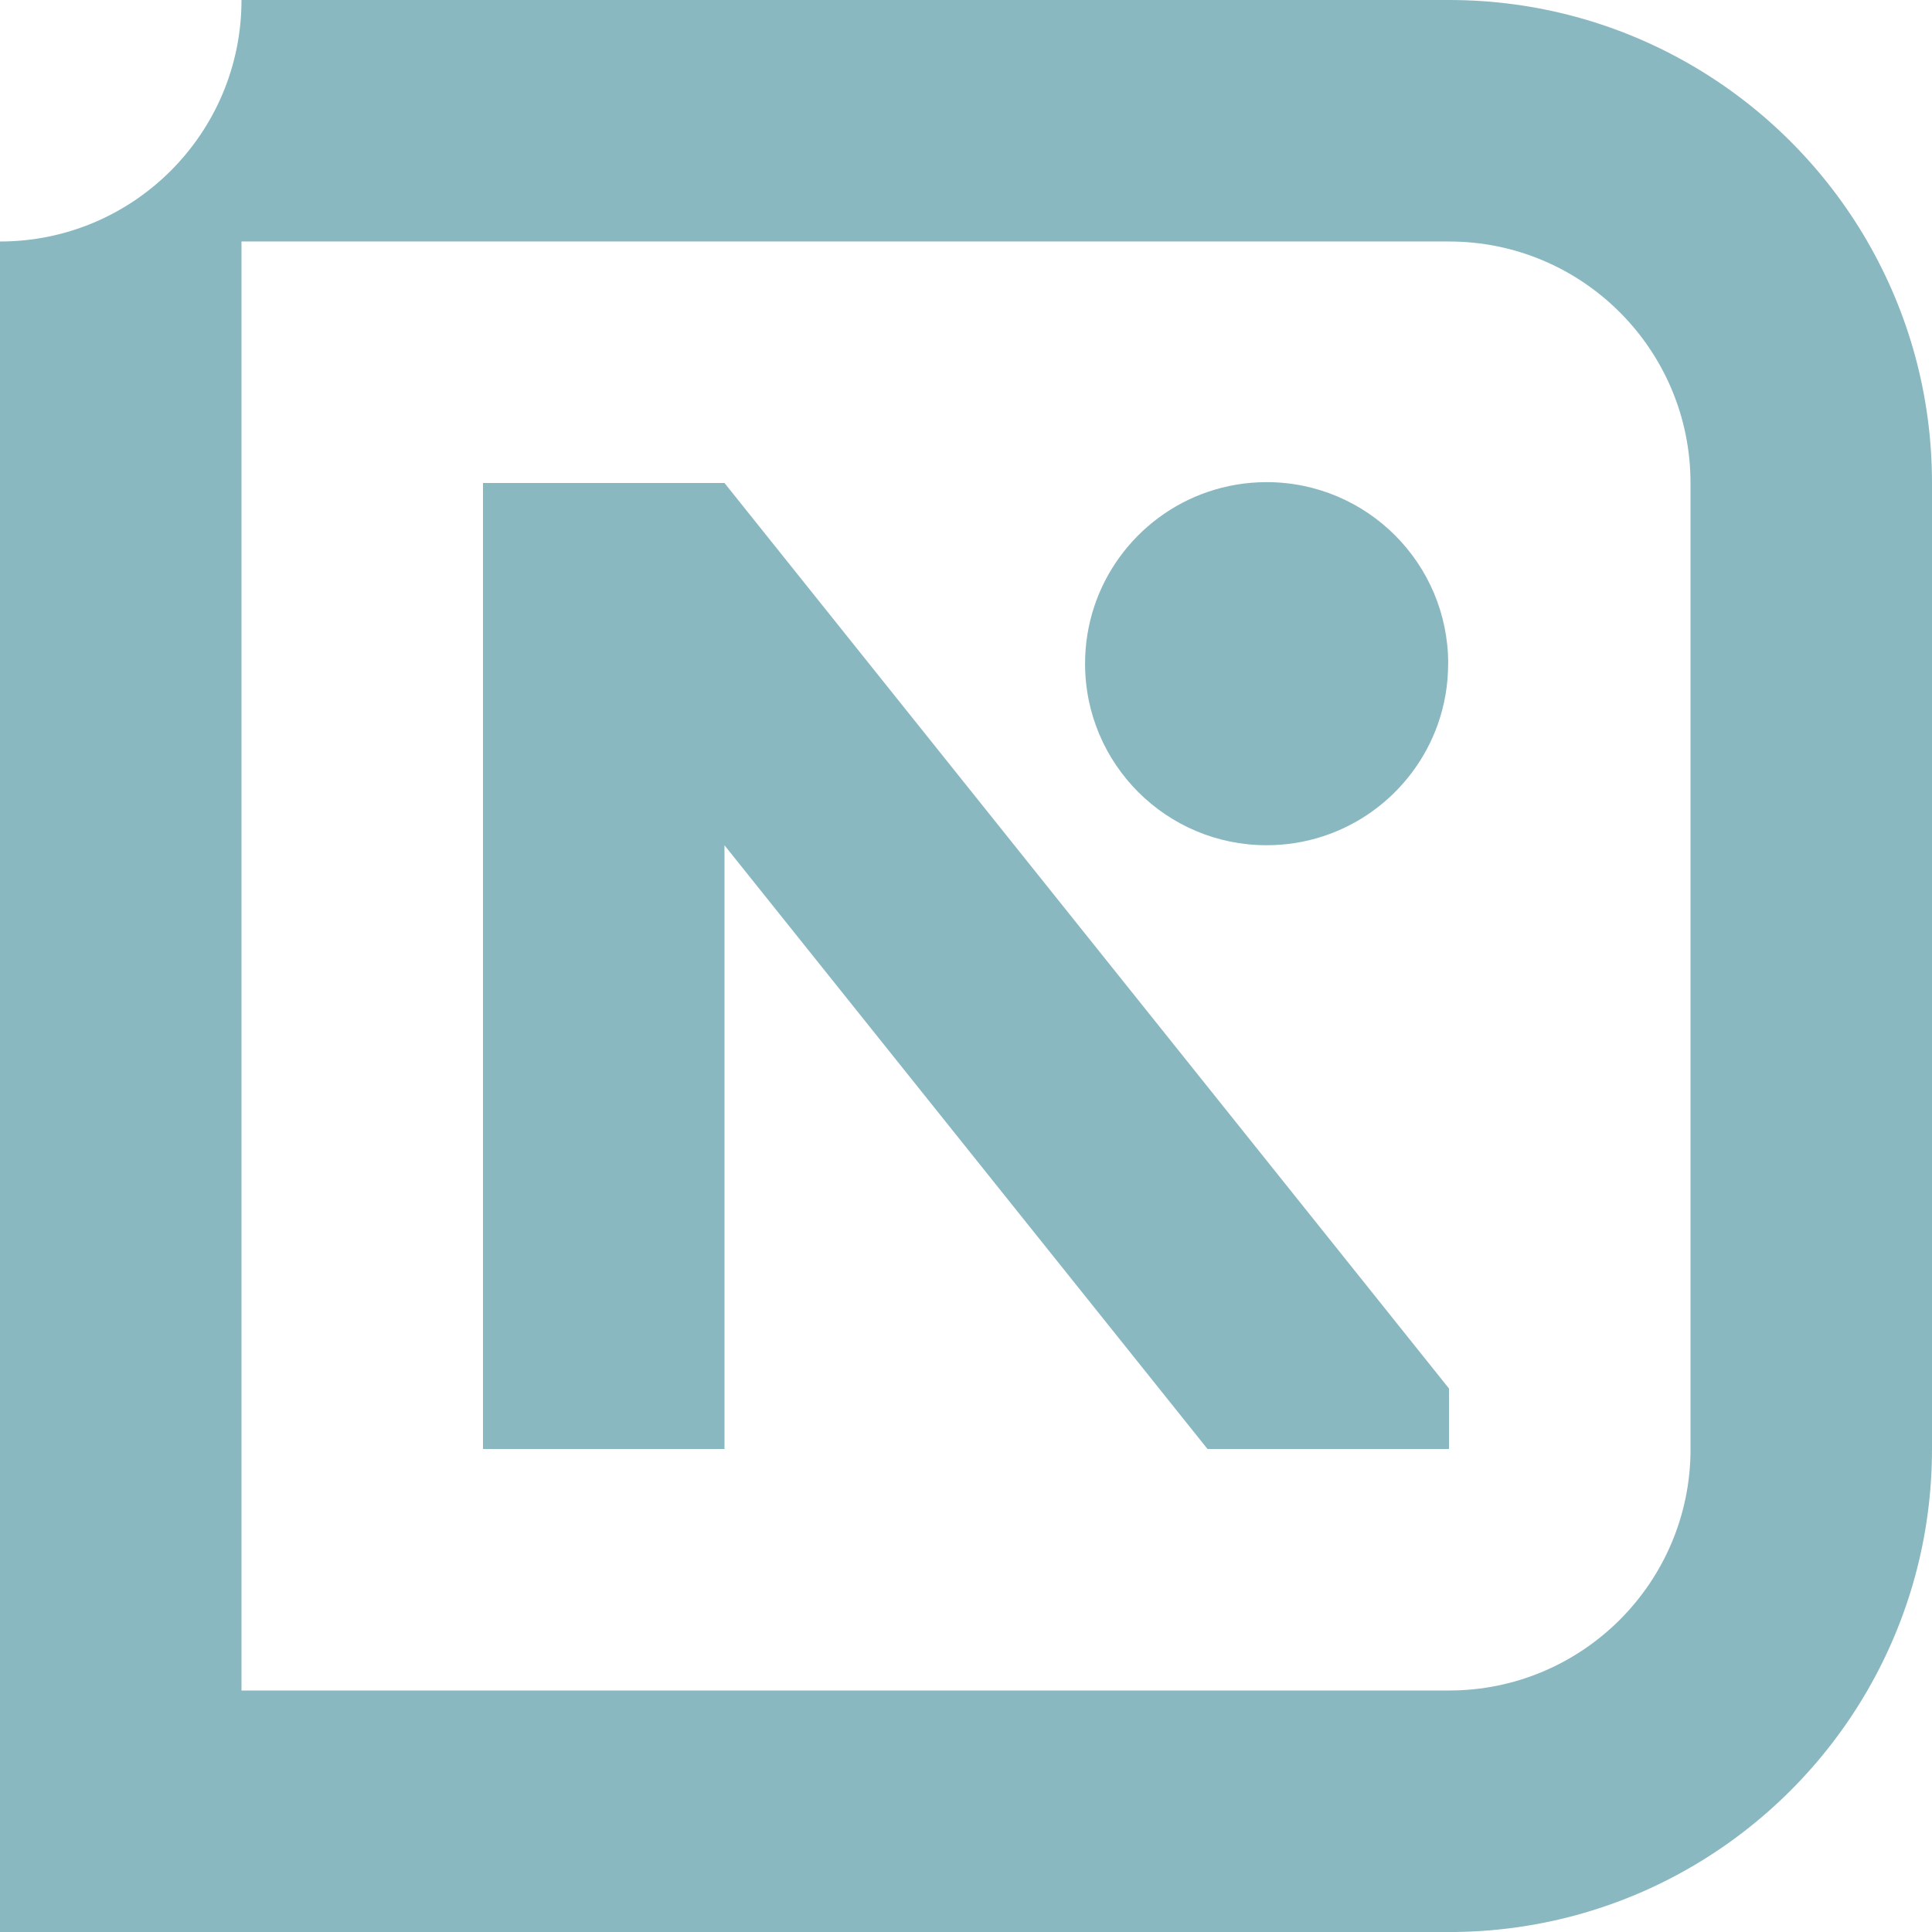
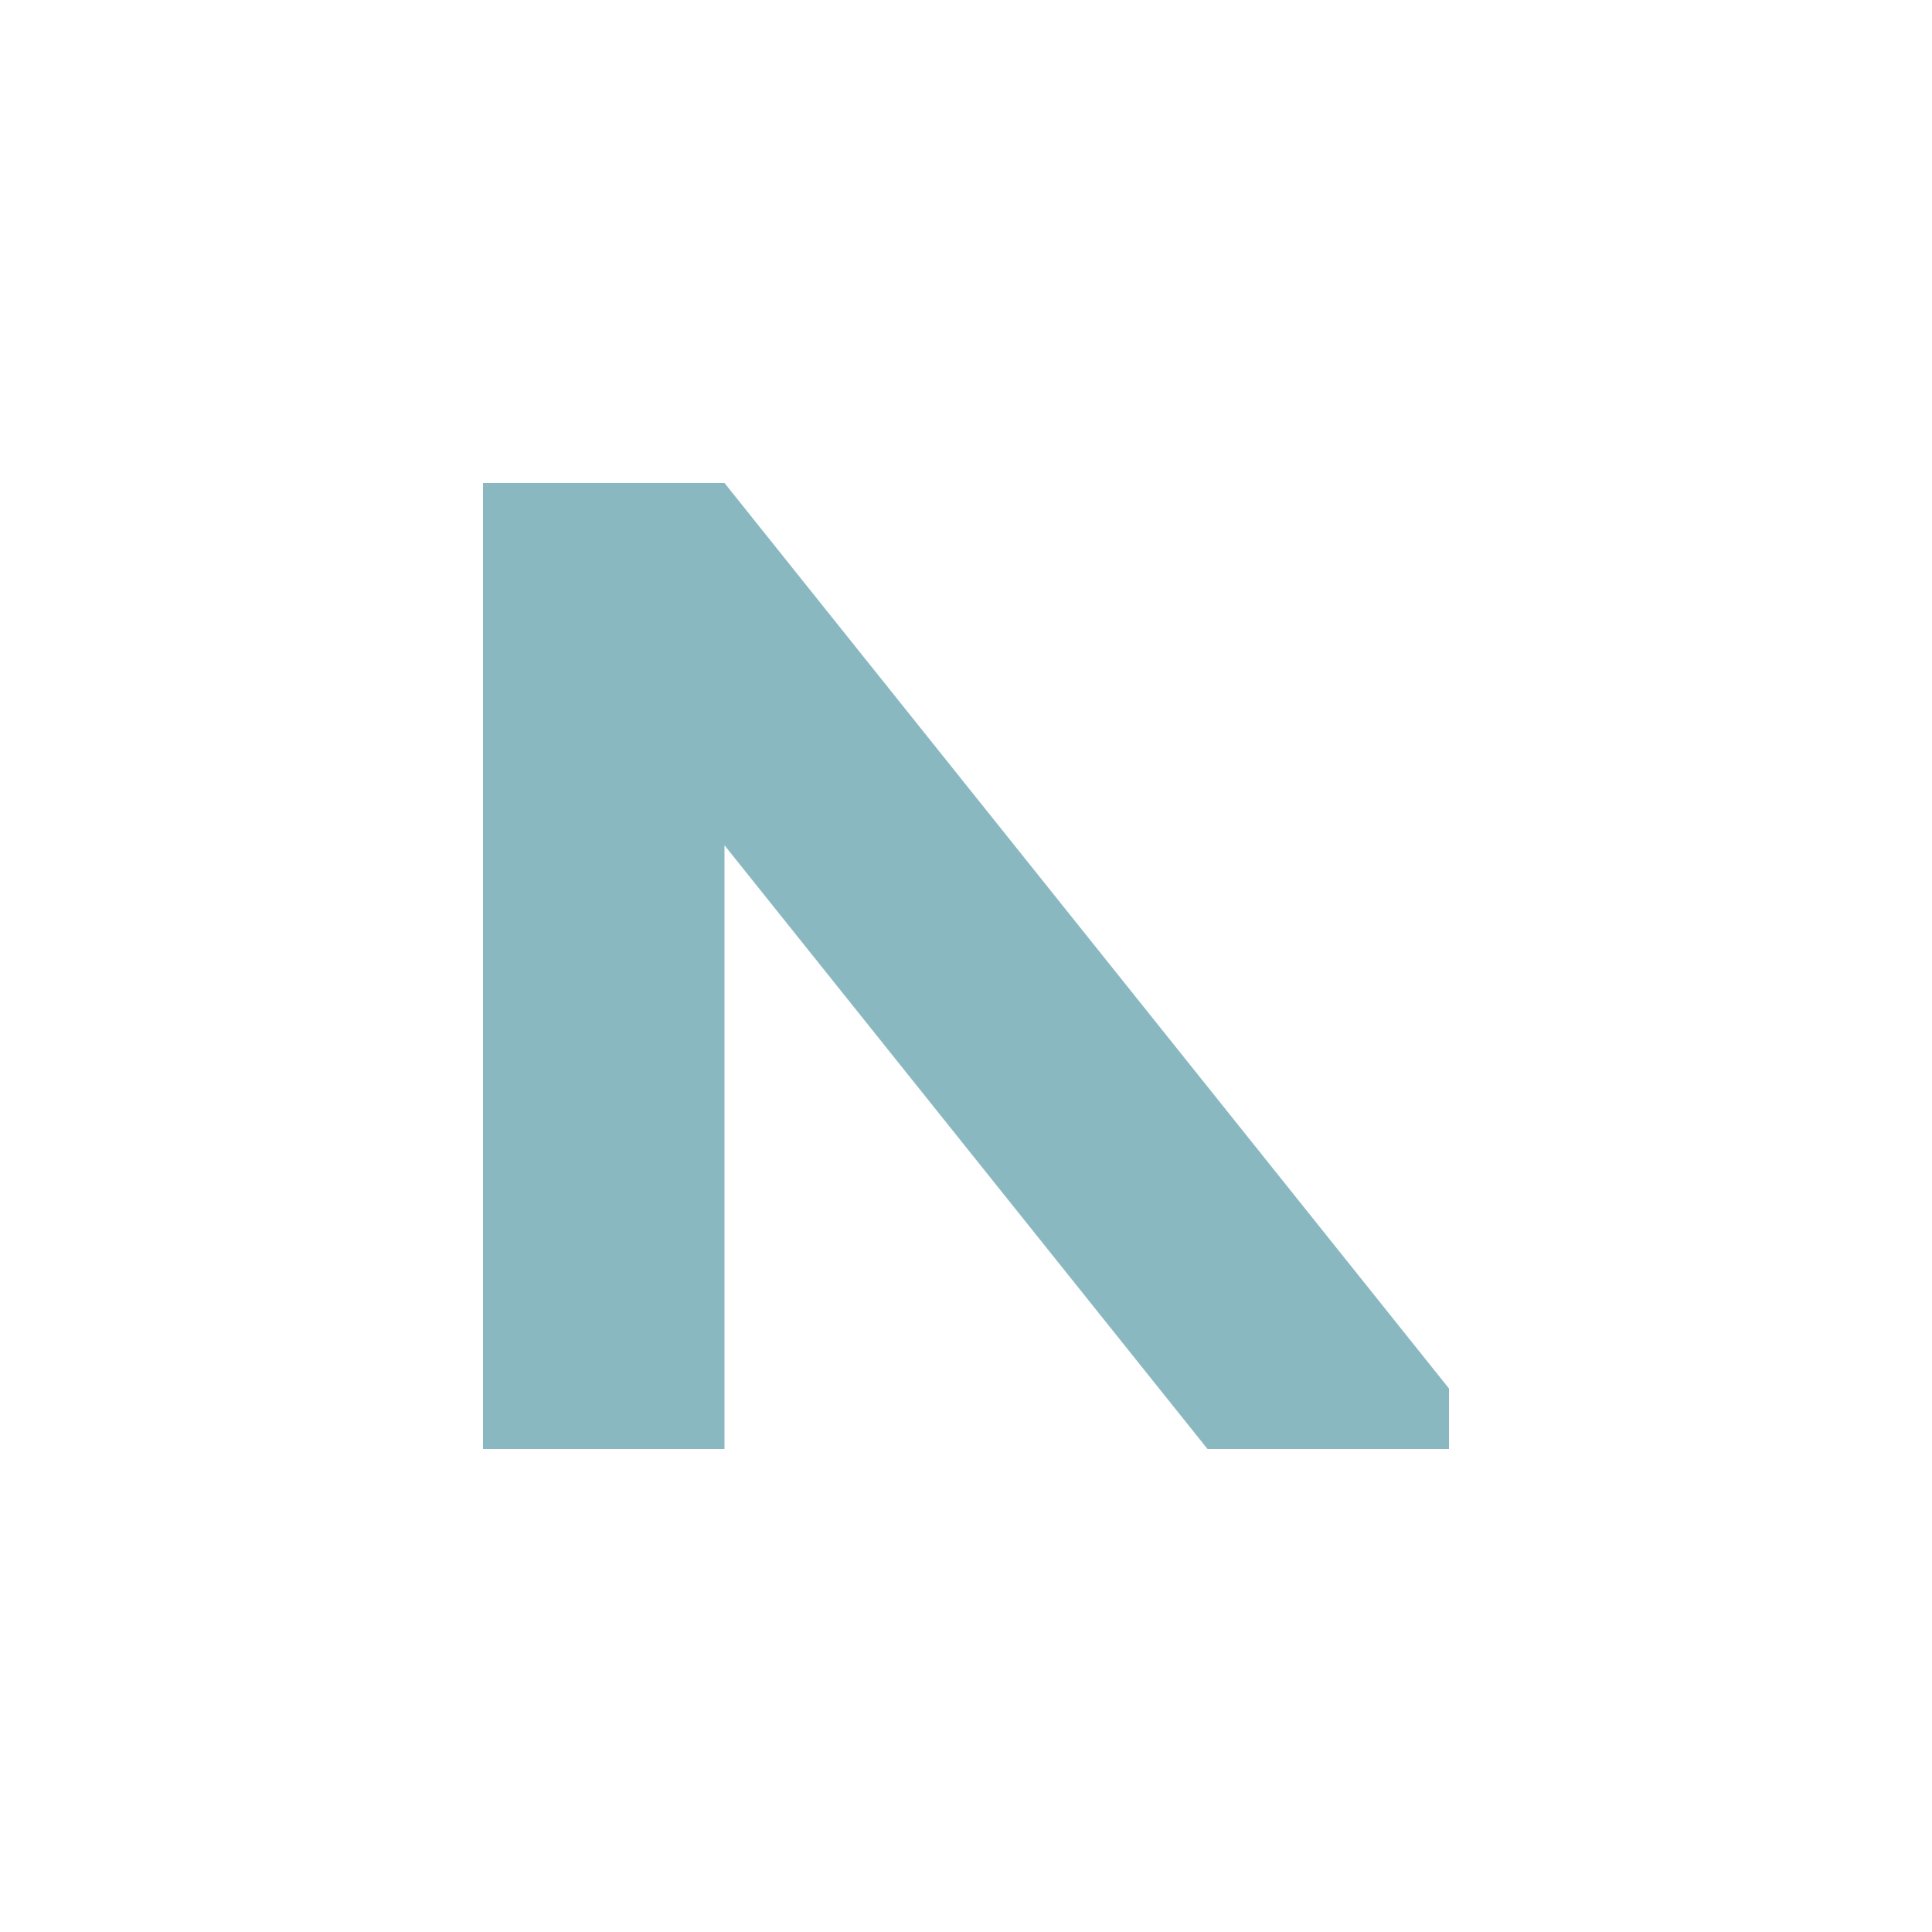
<svg xmlns="http://www.w3.org/2000/svg" width="440" height="440" viewBox="0 0 440 440" fill="none">
-   <path d="M425.289 54.999C415.627 38.297 401.713 24.382 385.011 14.721C368.834 5.36 350.044 0 330.012 0H54.999C54.999 30.374 30.374 54.999 0 54.999V440.01H330.002C350.044 440.01 368.824 434.65 385.001 425.289C401.703 415.627 415.618 401.713 425.279 385.011C434.64 368.834 440 350.044 440 330.012V109.998C440 89.956 434.64 71.176 425.279 54.999H425.289ZM385.011 330.002C385.011 360.376 360.386 385.001 330.012 385.001H54.999V54.999H330.002C360.376 54.999 385.001 79.624 385.001 109.998V330.002H385.011Z" fill="#8AB8C1" />
  <path d="M330.002 316.233V330.002H275.004L233.191 277.741L164.996 192.505V330.002H109.998V109.997H164.996L268.207 238.988L302.785 282.208L330.002 316.233Z" fill="#8AB8C1" />
-   <path d="M329.808 151.15C329.808 155.986 328.983 160.627 327.458 164.938C321.778 180.999 306.465 192.496 288.462 192.496C265.624 192.496 247.116 173.979 247.116 151.15C247.116 133.011 258.797 117.591 275.052 112.027C279.257 110.59 283.772 109.804 288.472 109.804C311.31 109.804 329.818 128.321 329.818 151.15H329.808Z" fill="#8AB8C1" />
</svg>